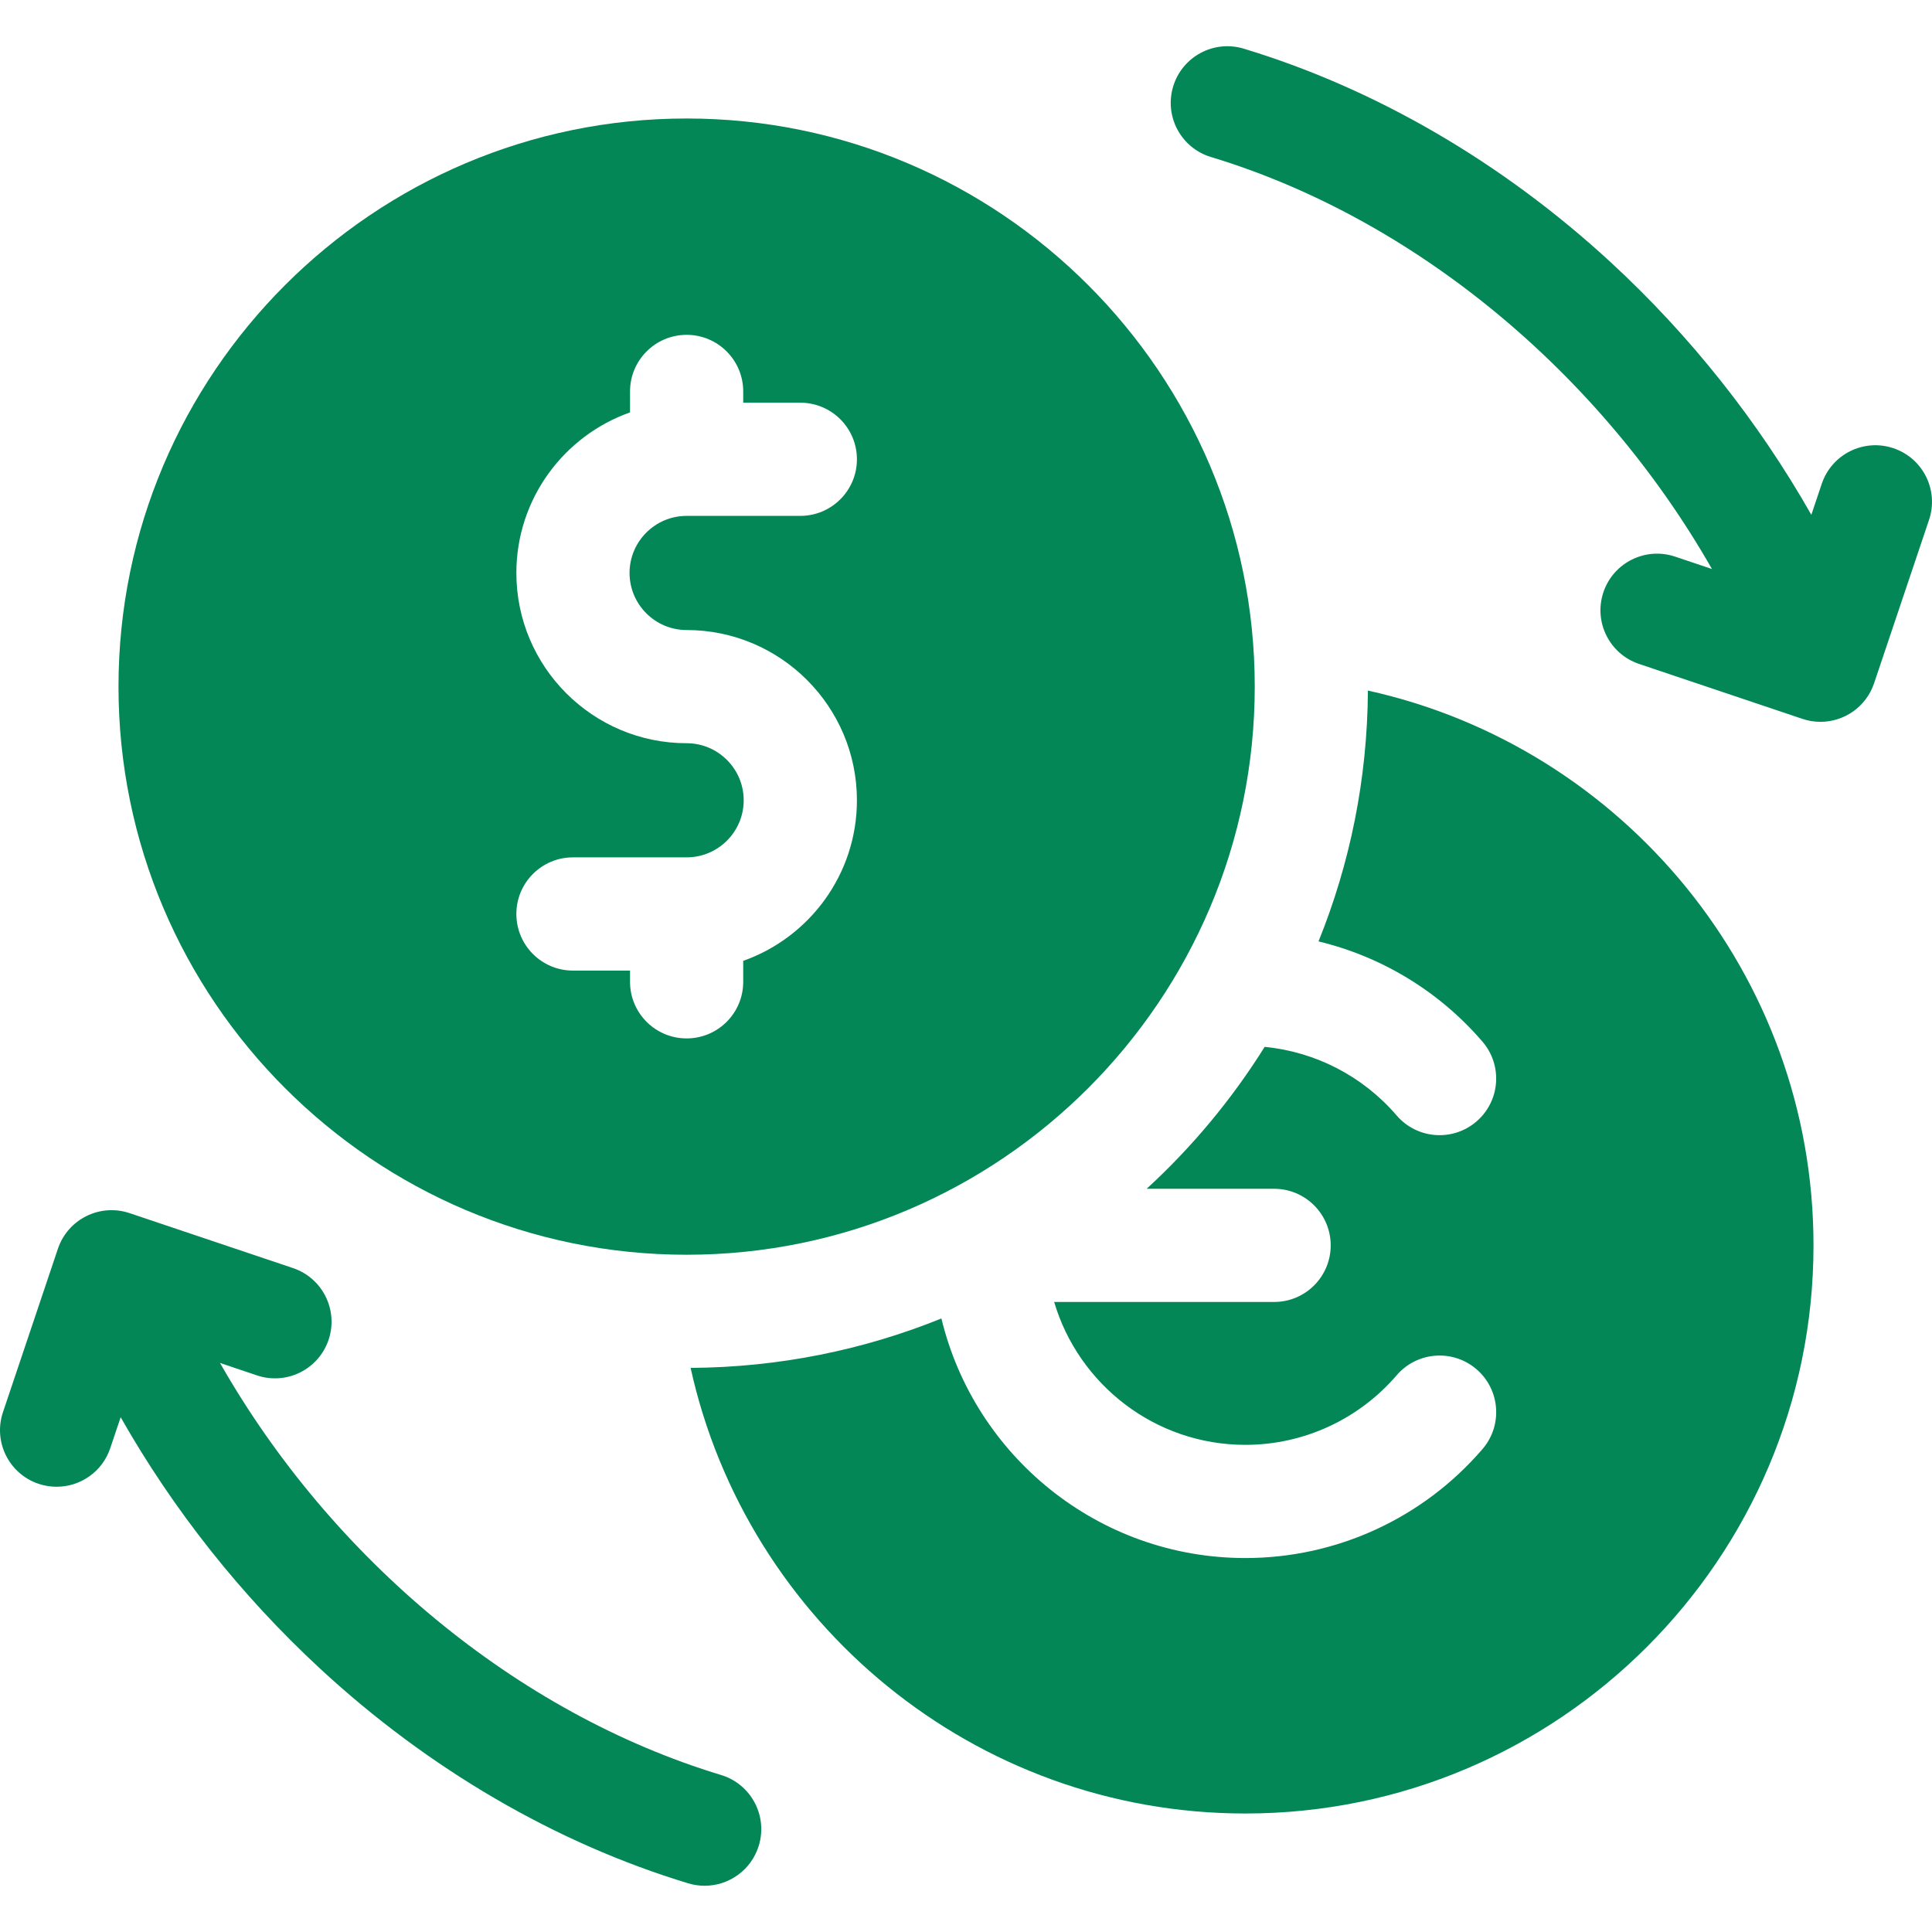
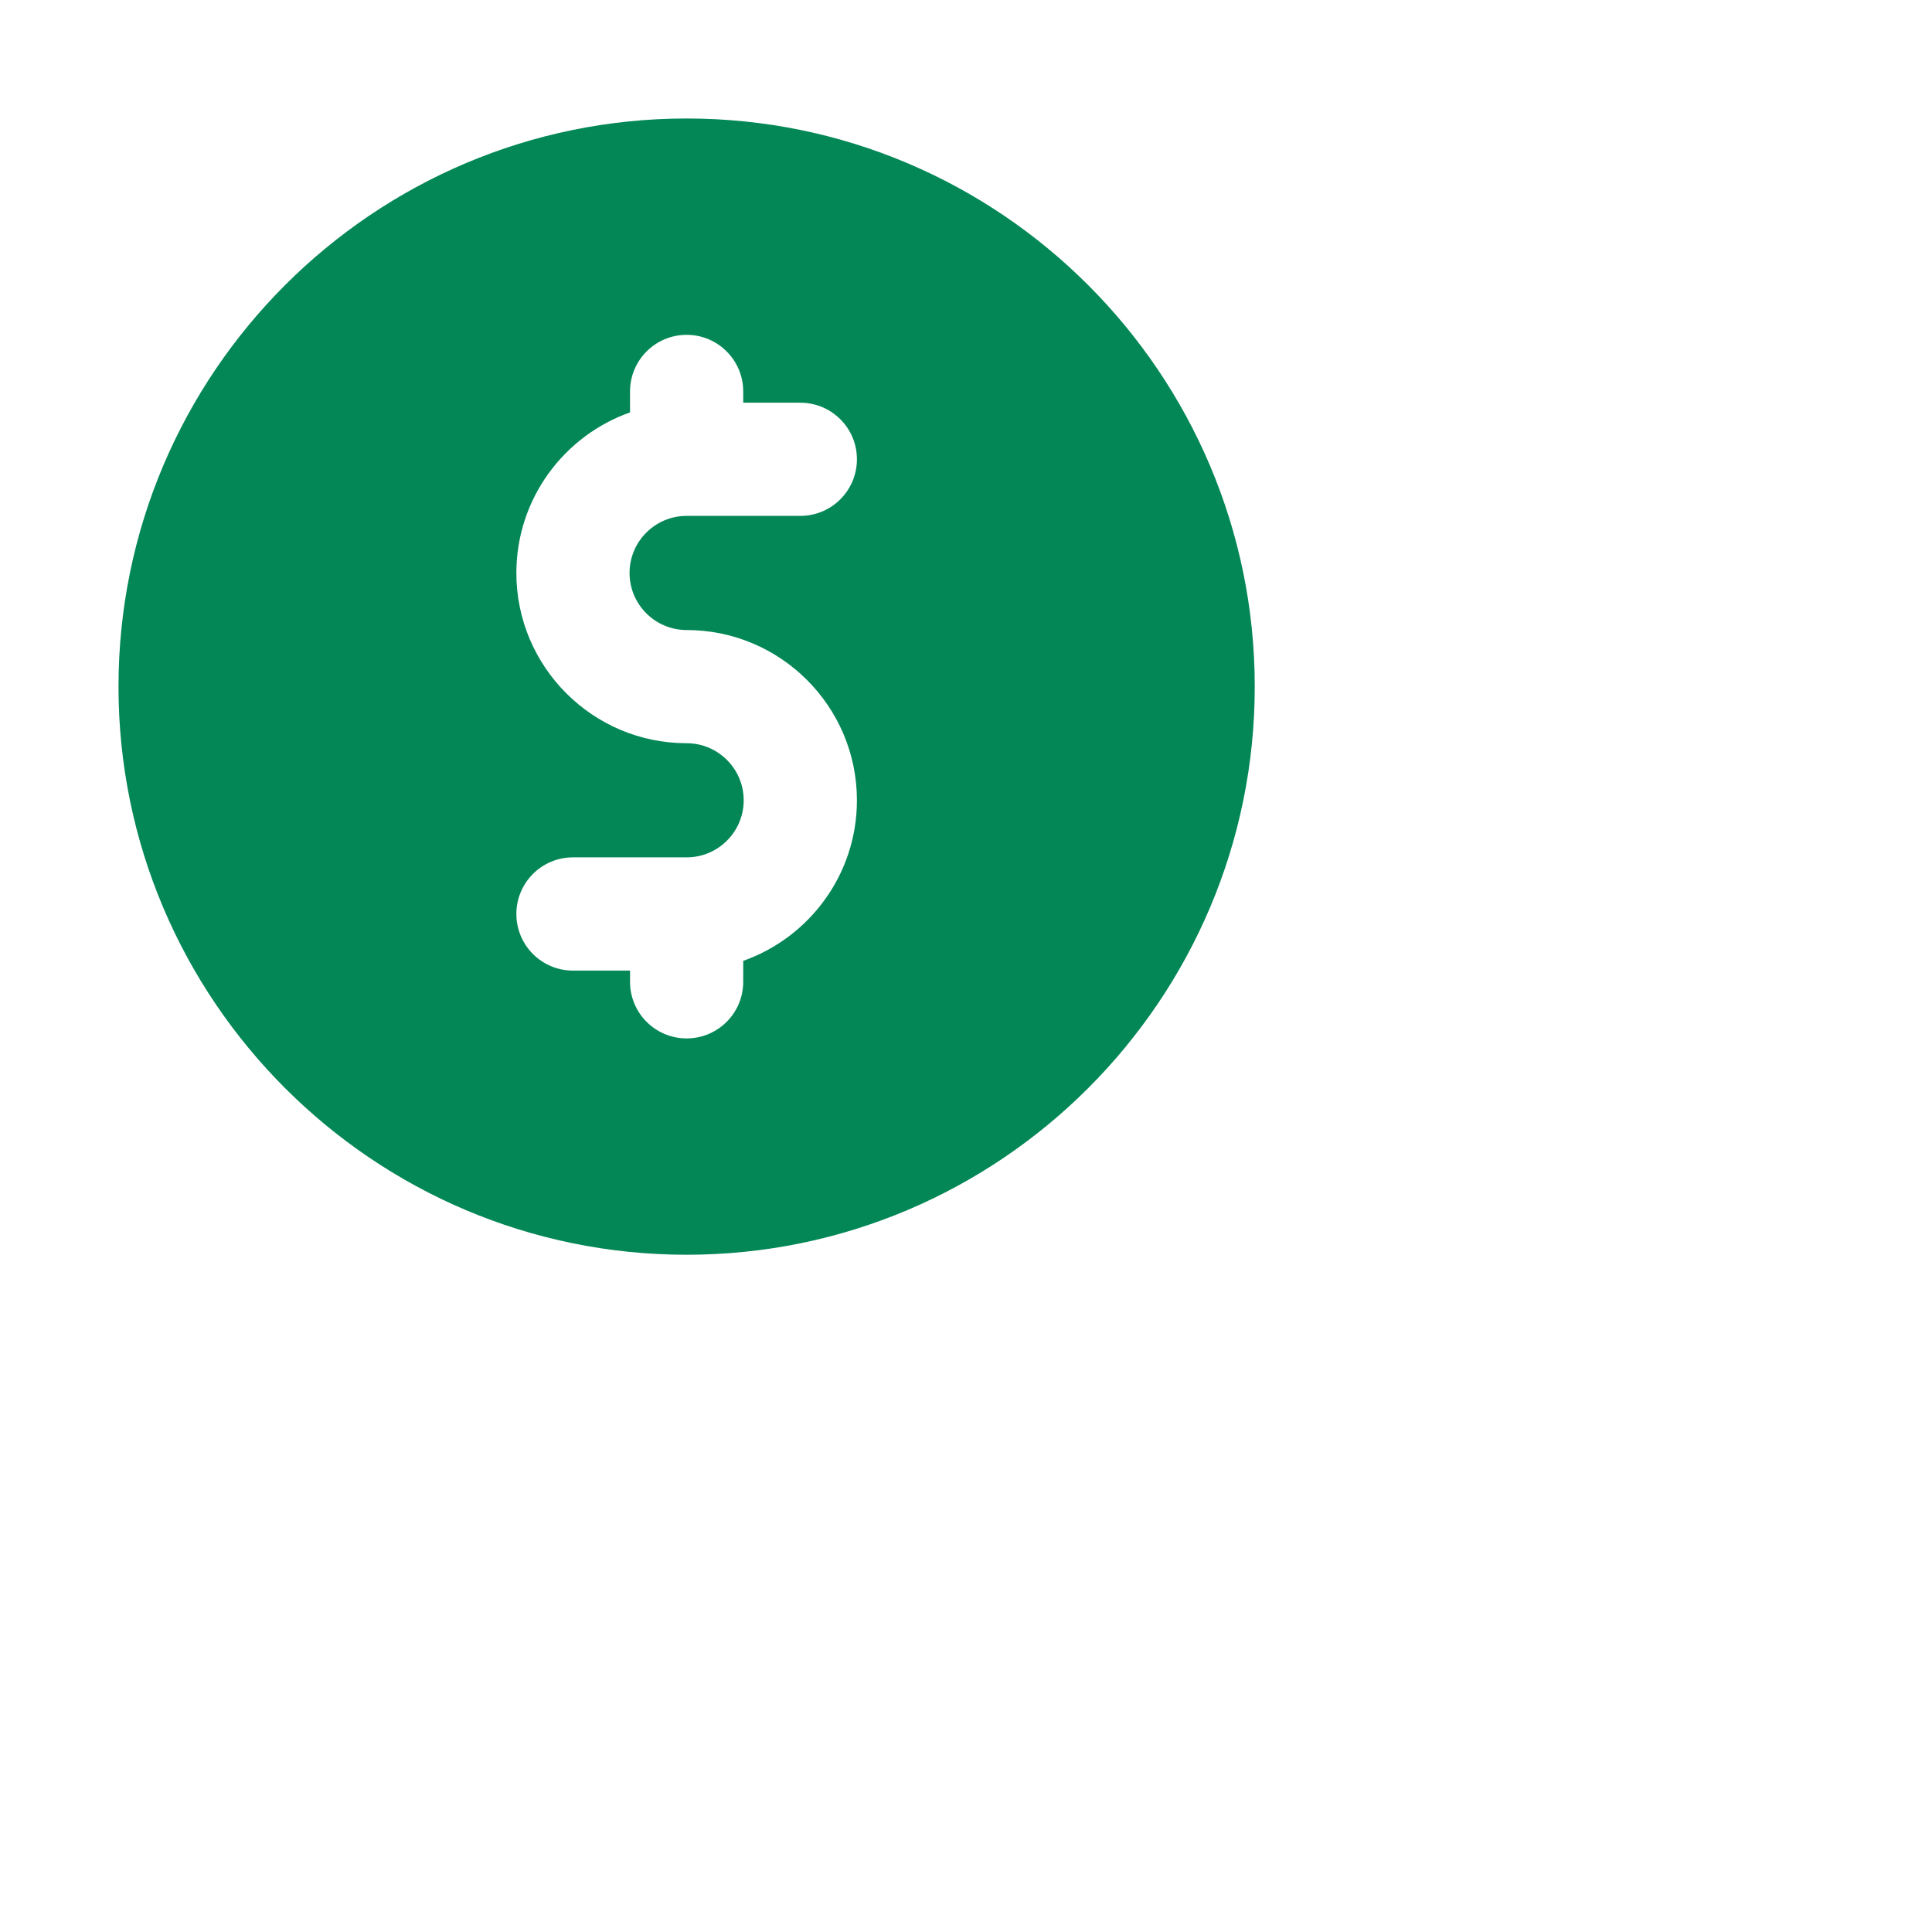
<svg xmlns="http://www.w3.org/2000/svg" width="48" height="48" viewBox="0 0 48 48" fill="none">
-   <path d="M33.985 17.157C33.973 19.358 33.538 21.461 32.758 23.389C34.328 23.767 35.757 24.629 36.832 25.88C37.338 26.469 37.272 27.357 36.682 27.863C36.094 28.369 35.206 28.303 34.699 27.713C33.86 26.737 32.685 26.132 31.42 26.009C30.604 27.314 29.616 28.5 28.488 29.535H31.655C32.431 29.535 33.061 30.164 33.061 30.941C33.061 31.718 32.431 32.347 31.655 32.347H26.19C26.797 34.397 28.697 35.897 30.941 35.897C32.385 35.897 33.755 35.267 34.7 34.168C35.206 33.579 36.094 33.512 36.683 34.018C37.272 34.525 37.339 35.413 36.832 36.002C35.353 37.722 33.206 38.709 30.941 38.709C27.283 38.709 24.21 36.167 23.389 32.757C21.462 33.537 19.359 33.972 17.158 33.985C18.553 40.31 24.203 45.056 30.941 45.056C38.724 45.056 45.056 38.724 45.056 30.941C45.056 24.203 40.31 18.553 33.985 17.157Z" fill="#038757" />
  <path d="M31.174 17.059C31.174 9.276 24.842 2.944 17.059 2.944C9.276 2.944 2.944 9.276 2.944 17.059C2.944 24.842 9.276 31.174 17.059 31.174C24.842 31.174 31.174 24.842 31.174 17.059ZM15.653 24.393V24.114H14.235C13.458 24.114 12.829 23.484 12.829 22.707C12.829 21.931 13.458 21.301 14.235 21.301H17.059C17.841 21.301 18.477 20.665 18.477 19.883C18.477 19.102 17.841 18.465 17.059 18.465C14.726 18.465 12.829 16.568 12.829 14.235C12.829 12.395 14.009 10.827 15.653 10.246V9.725C15.653 8.949 16.282 8.319 17.059 8.319C17.836 8.319 18.465 8.949 18.465 9.725V10.005H19.883C20.66 10.005 21.29 10.634 21.29 11.411C21.29 12.187 20.66 12.817 19.883 12.817H17.059C16.277 12.817 15.641 13.453 15.641 14.235C15.641 15.017 16.277 15.653 17.059 15.653C19.392 15.653 21.29 17.551 21.29 19.883C21.29 21.723 20.109 23.291 18.465 23.872V24.393C18.465 25.17 17.836 25.799 17.059 25.799C16.282 25.799 15.653 25.17 15.653 24.393Z" fill="#038757" />
-   <path d="M17.914 44.099C12.848 42.566 8.246 38.74 5.466 33.862L6.383 34.171C7.119 34.419 7.916 34.023 8.164 33.286C8.411 32.55 8.015 31.753 7.279 31.505L3.22 30.14C2.484 29.893 1.687 30.288 1.439 31.024L0.074 35.084C-0.174 35.82 0.222 36.617 0.958 36.865C1.107 36.915 1.258 36.938 1.407 36.938C1.994 36.938 2.542 36.568 2.739 35.98L2.998 35.211C4.304 37.512 5.988 39.639 7.952 41.456C10.649 43.952 13.813 45.796 17.1 46.791C17.236 46.832 17.373 46.851 17.508 46.851C18.111 46.851 18.669 46.459 18.853 45.852C19.078 45.109 18.658 44.324 17.914 44.099Z" fill="#038757" />
-   <path d="M47.042 11.136C46.306 10.888 45.508 11.284 45.261 12.02L45.002 12.79C43.688 10.476 41.994 8.338 40.017 6.515C37.326 4.034 34.174 2.2 30.9 1.209C30.157 0.984 29.372 1.405 29.147 2.148C28.922 2.892 29.342 3.677 30.086 3.901C35.147 5.433 39.752 9.262 42.533 14.137L41.617 13.829C40.881 13.582 40.084 13.978 39.836 14.714C39.589 15.45 39.985 16.247 40.721 16.495L44.78 17.86C44.928 17.91 45.08 17.934 45.228 17.934C45.816 17.934 46.363 17.563 46.561 16.976L47.926 12.917C48.174 12.181 47.778 11.383 47.042 11.136Z" fill="#038757" />
</svg>